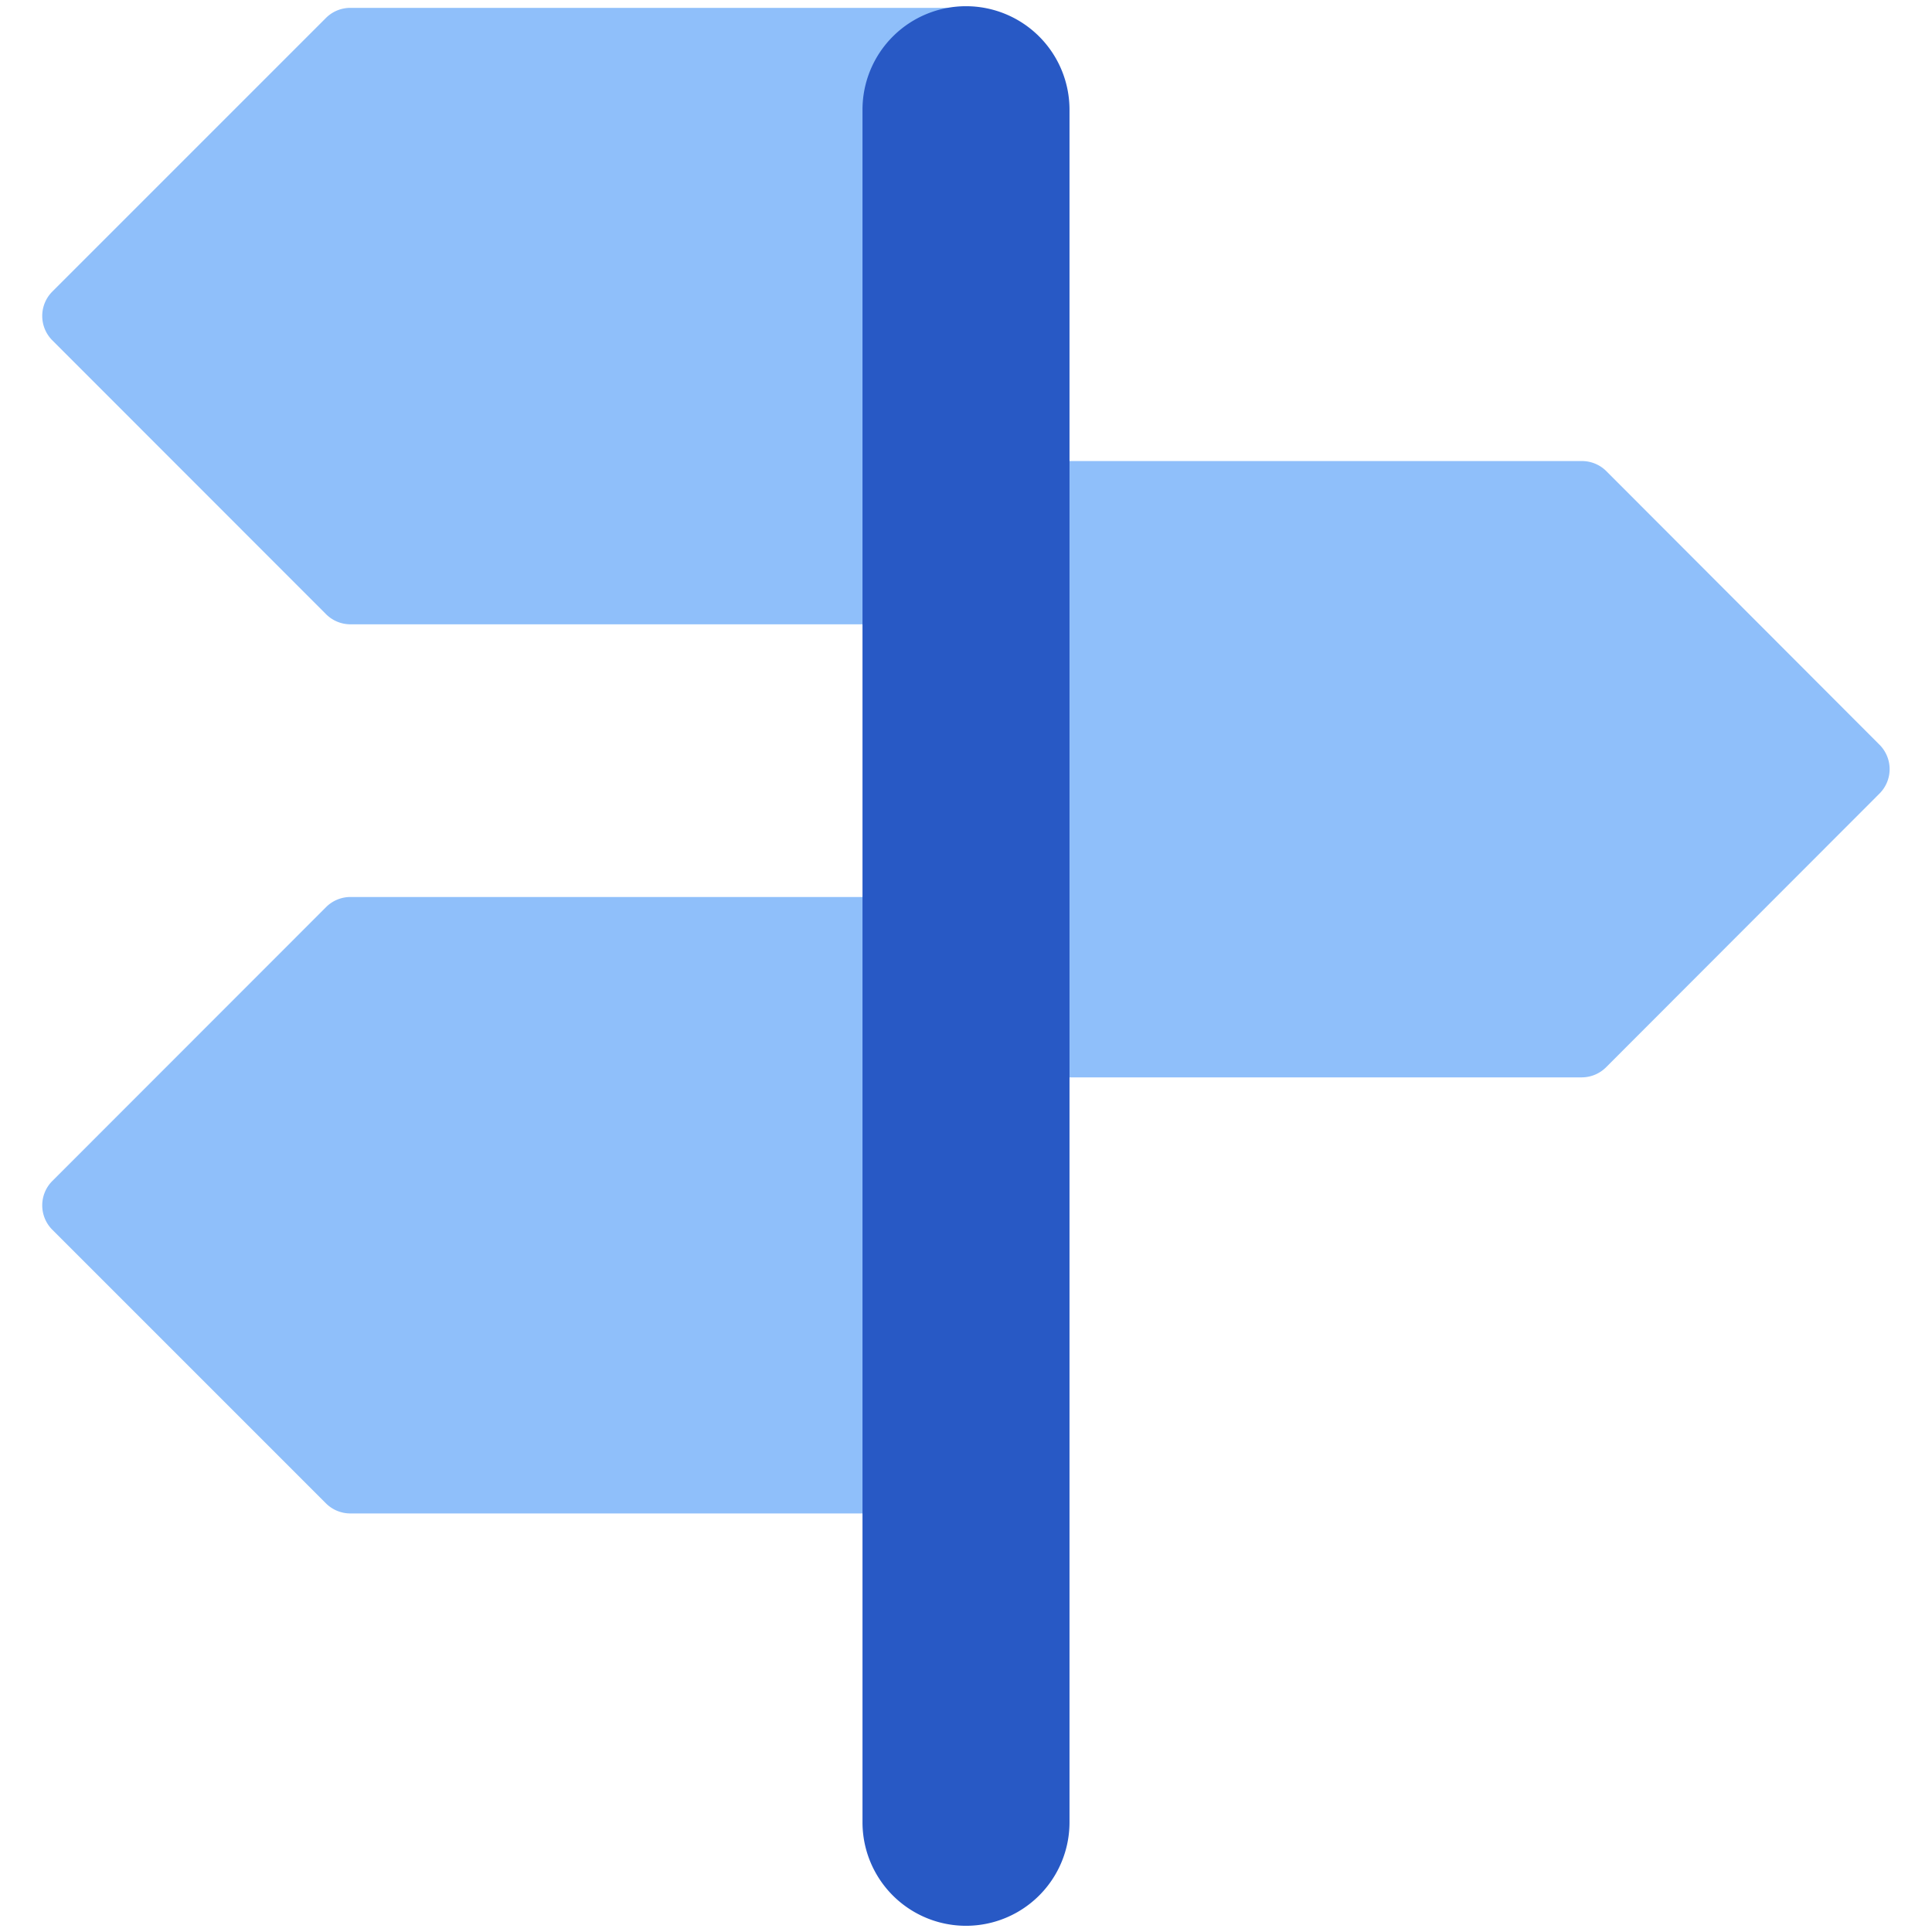
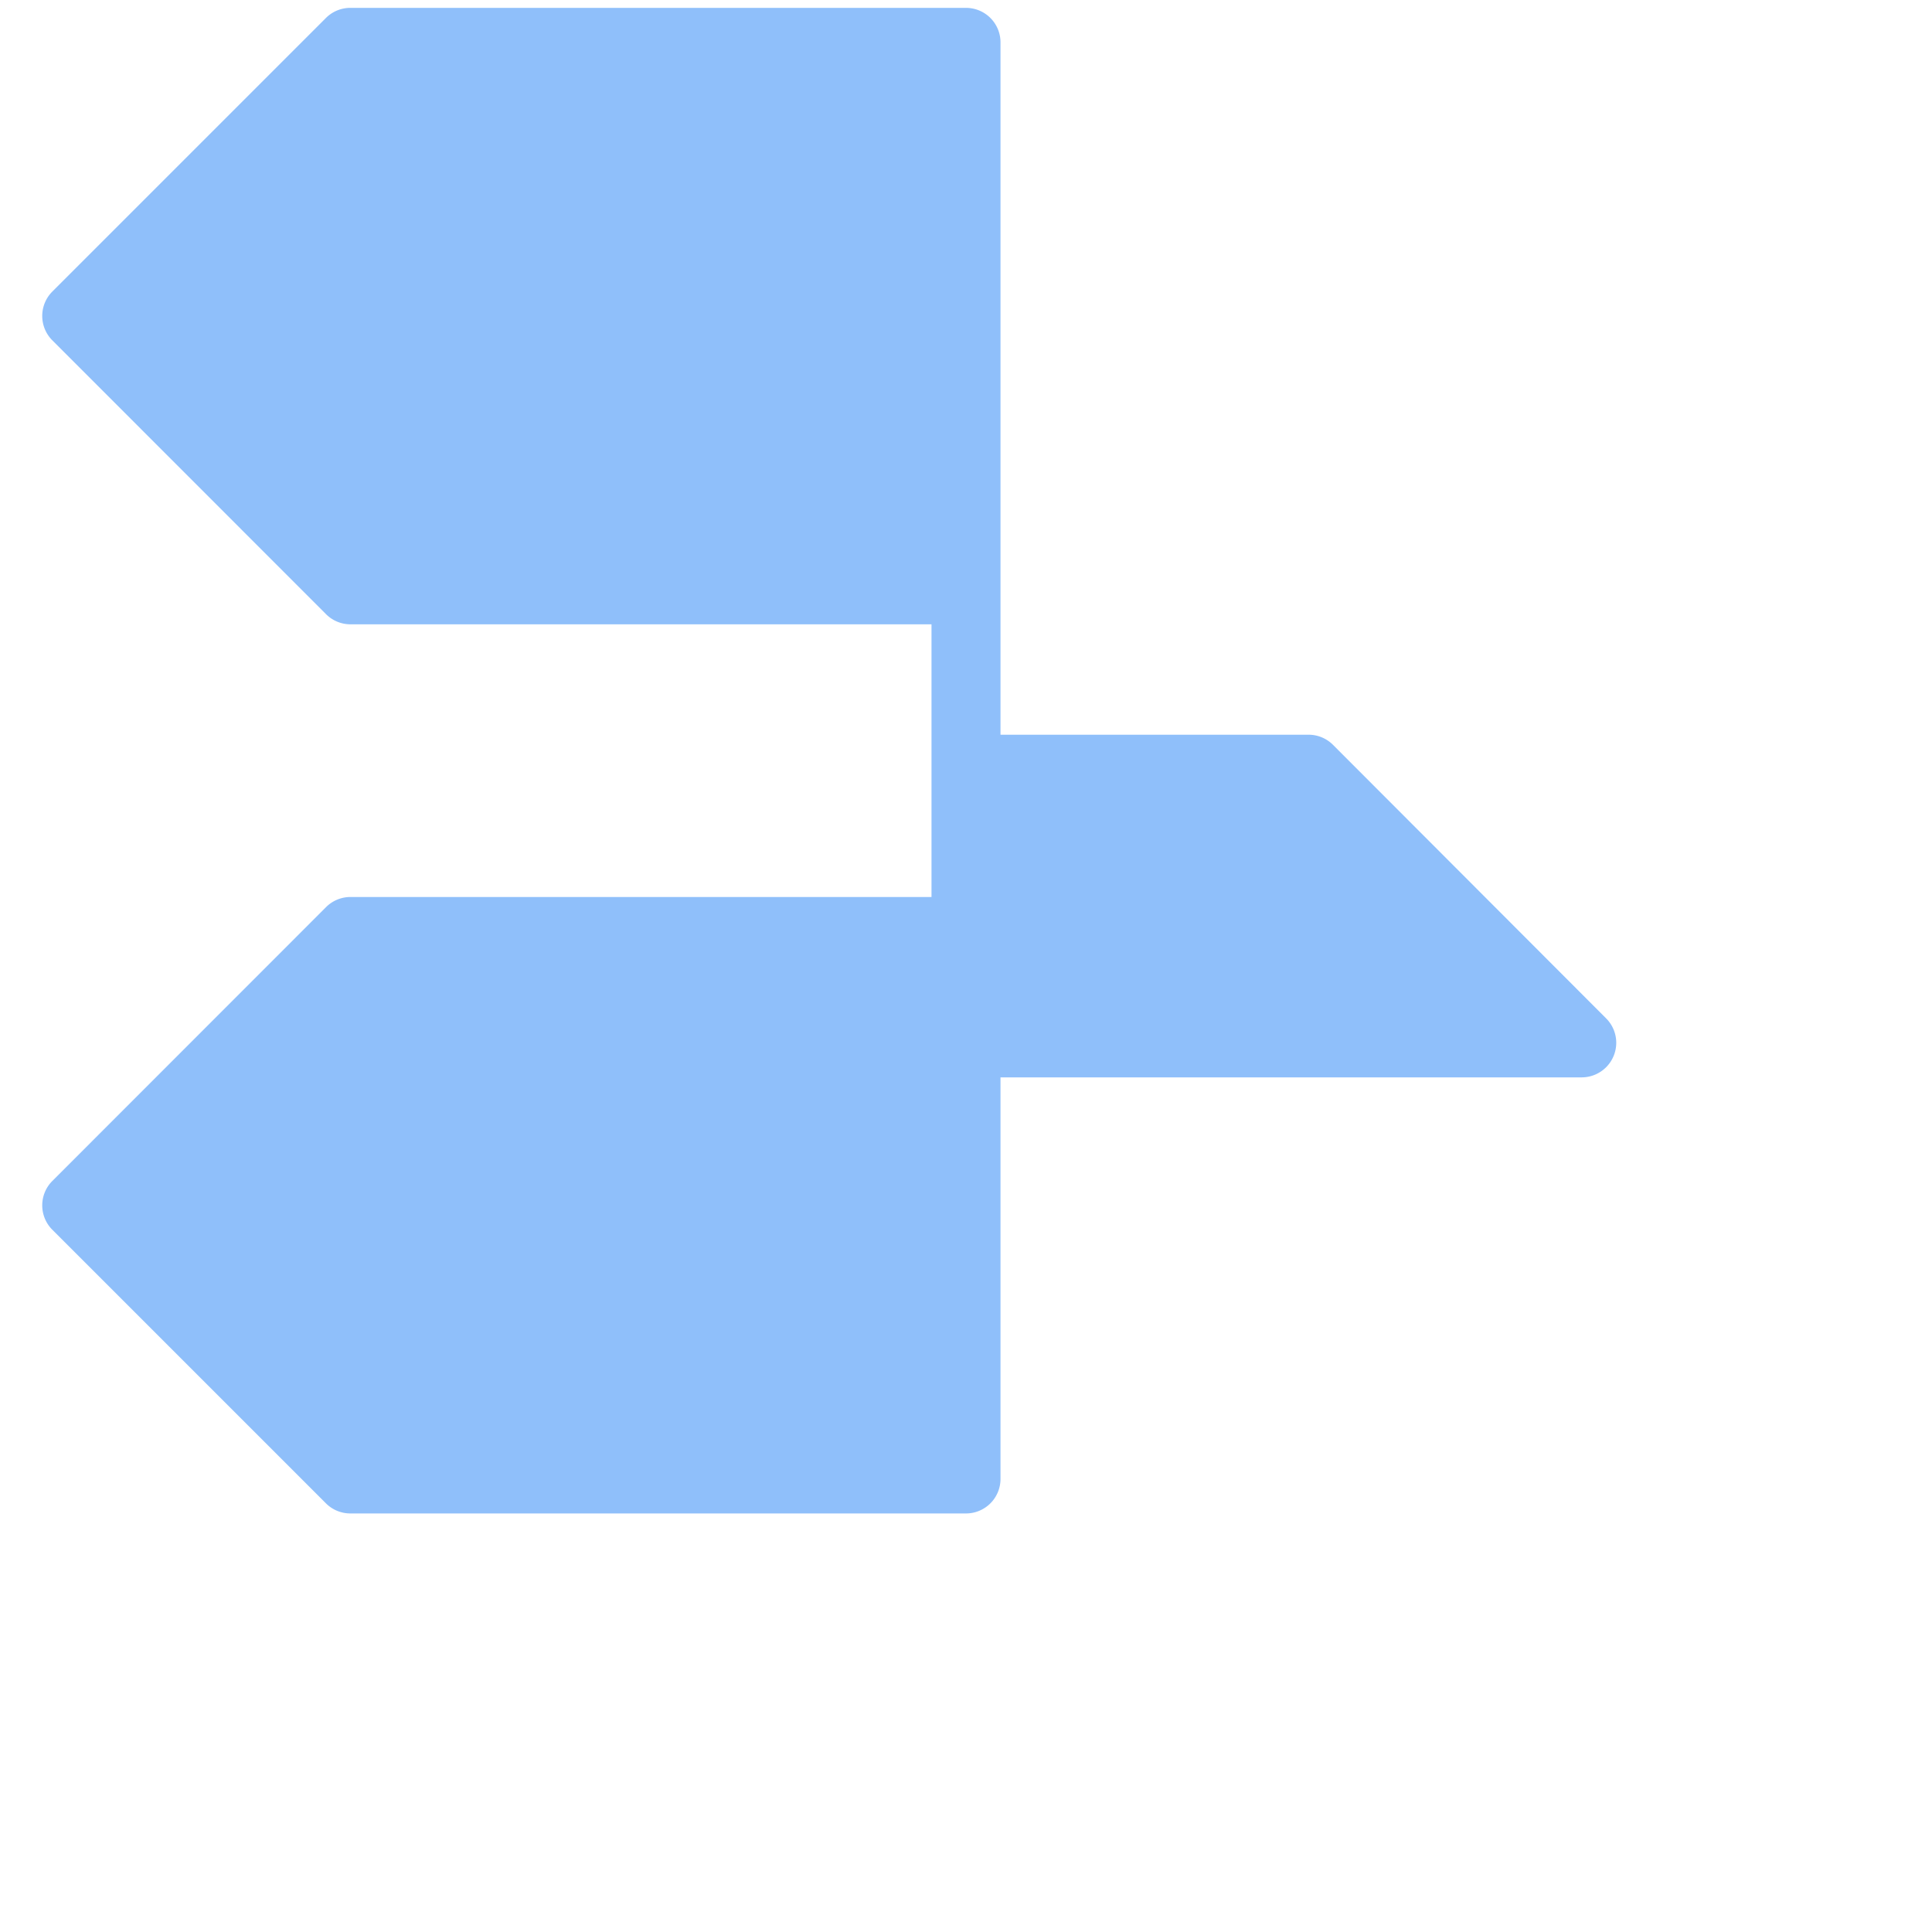
<svg xmlns="http://www.w3.org/2000/svg" fill="none" viewBox="0 0 14 14" id="Street-Sign--Streamline-Core">
  <desc>Street Sign Streamline Icon: https://streamlinehq.com</desc>
  <g id="street-sign--crossroad-street-sign-metaphor-directions-travel-places">
-     <path id="Union" fill="#8fbffa" fill-rule="evenodd" d="M2.538 0.057a0.25 0.25 0 0 0 -0.176 0.073L0.379 2.113a0.25 0.25 0 0 0 0 0.353L2.362 4.45a0.25 0.25 0 0 0 0.176 0.074H6.75V6.5H2.538a0.25 0.25 0 0 0 -0.176 0.074L0.379 8.558a0.25 0.25 0 0 0 0 0.353l1.983 1.983a0.25 0.25 0 0 0 0.176 0.073H7a0.25 0.25 0 0 0 0.25 -0.25v-2.91h4.212a0.25 0.25 0 0 0 0.177 -0.074L13.62 5.75a0.25 0.25 0 0 0 0 -0.353l-1.98 -1.983a0.25 0.25 0 0 0 -0.177 -0.073H7.25V0.307A0.25 0.25 0 0 0 7 0.057H2.538Z" clip-rule="evenodd" stroke-width="1" />
-     <path id="Vector (Stroke)" fill="#2859c5" fill-rule="evenodd" d="M7 0.045a0.75 0.75 0 0 1 0.75 0.75l0 12.41a0.75 0.75 0 1 1 -1.5 0l0 -12.41A0.75 0.75 0 0 1 7 0.045Z" clip-rule="evenodd" stroke-width="1" />
+     <path id="Union" fill="#8fbffa" fill-rule="evenodd" d="M2.538 0.057a0.25 0.25 0 0 0 -0.176 0.073L0.379 2.113a0.25 0.25 0 0 0 0 0.353L2.362 4.45a0.25 0.25 0 0 0 0.176 0.074H6.75V6.5H2.538a0.25 0.25 0 0 0 -0.176 0.074L0.379 8.558a0.25 0.25 0 0 0 0 0.353l1.983 1.983a0.25 0.25 0 0 0 0.176 0.073H7a0.25 0.25 0 0 0 0.25 -0.25v-2.91h4.212a0.25 0.25 0 0 0 0.177 -0.074a0.25 0.25 0 0 0 0 -0.353l-1.98 -1.983a0.25 0.25 0 0 0 -0.177 -0.073H7.25V0.307A0.25 0.25 0 0 0 7 0.057H2.538Z" clip-rule="evenodd" stroke-width="1" />
  </g>
</svg>